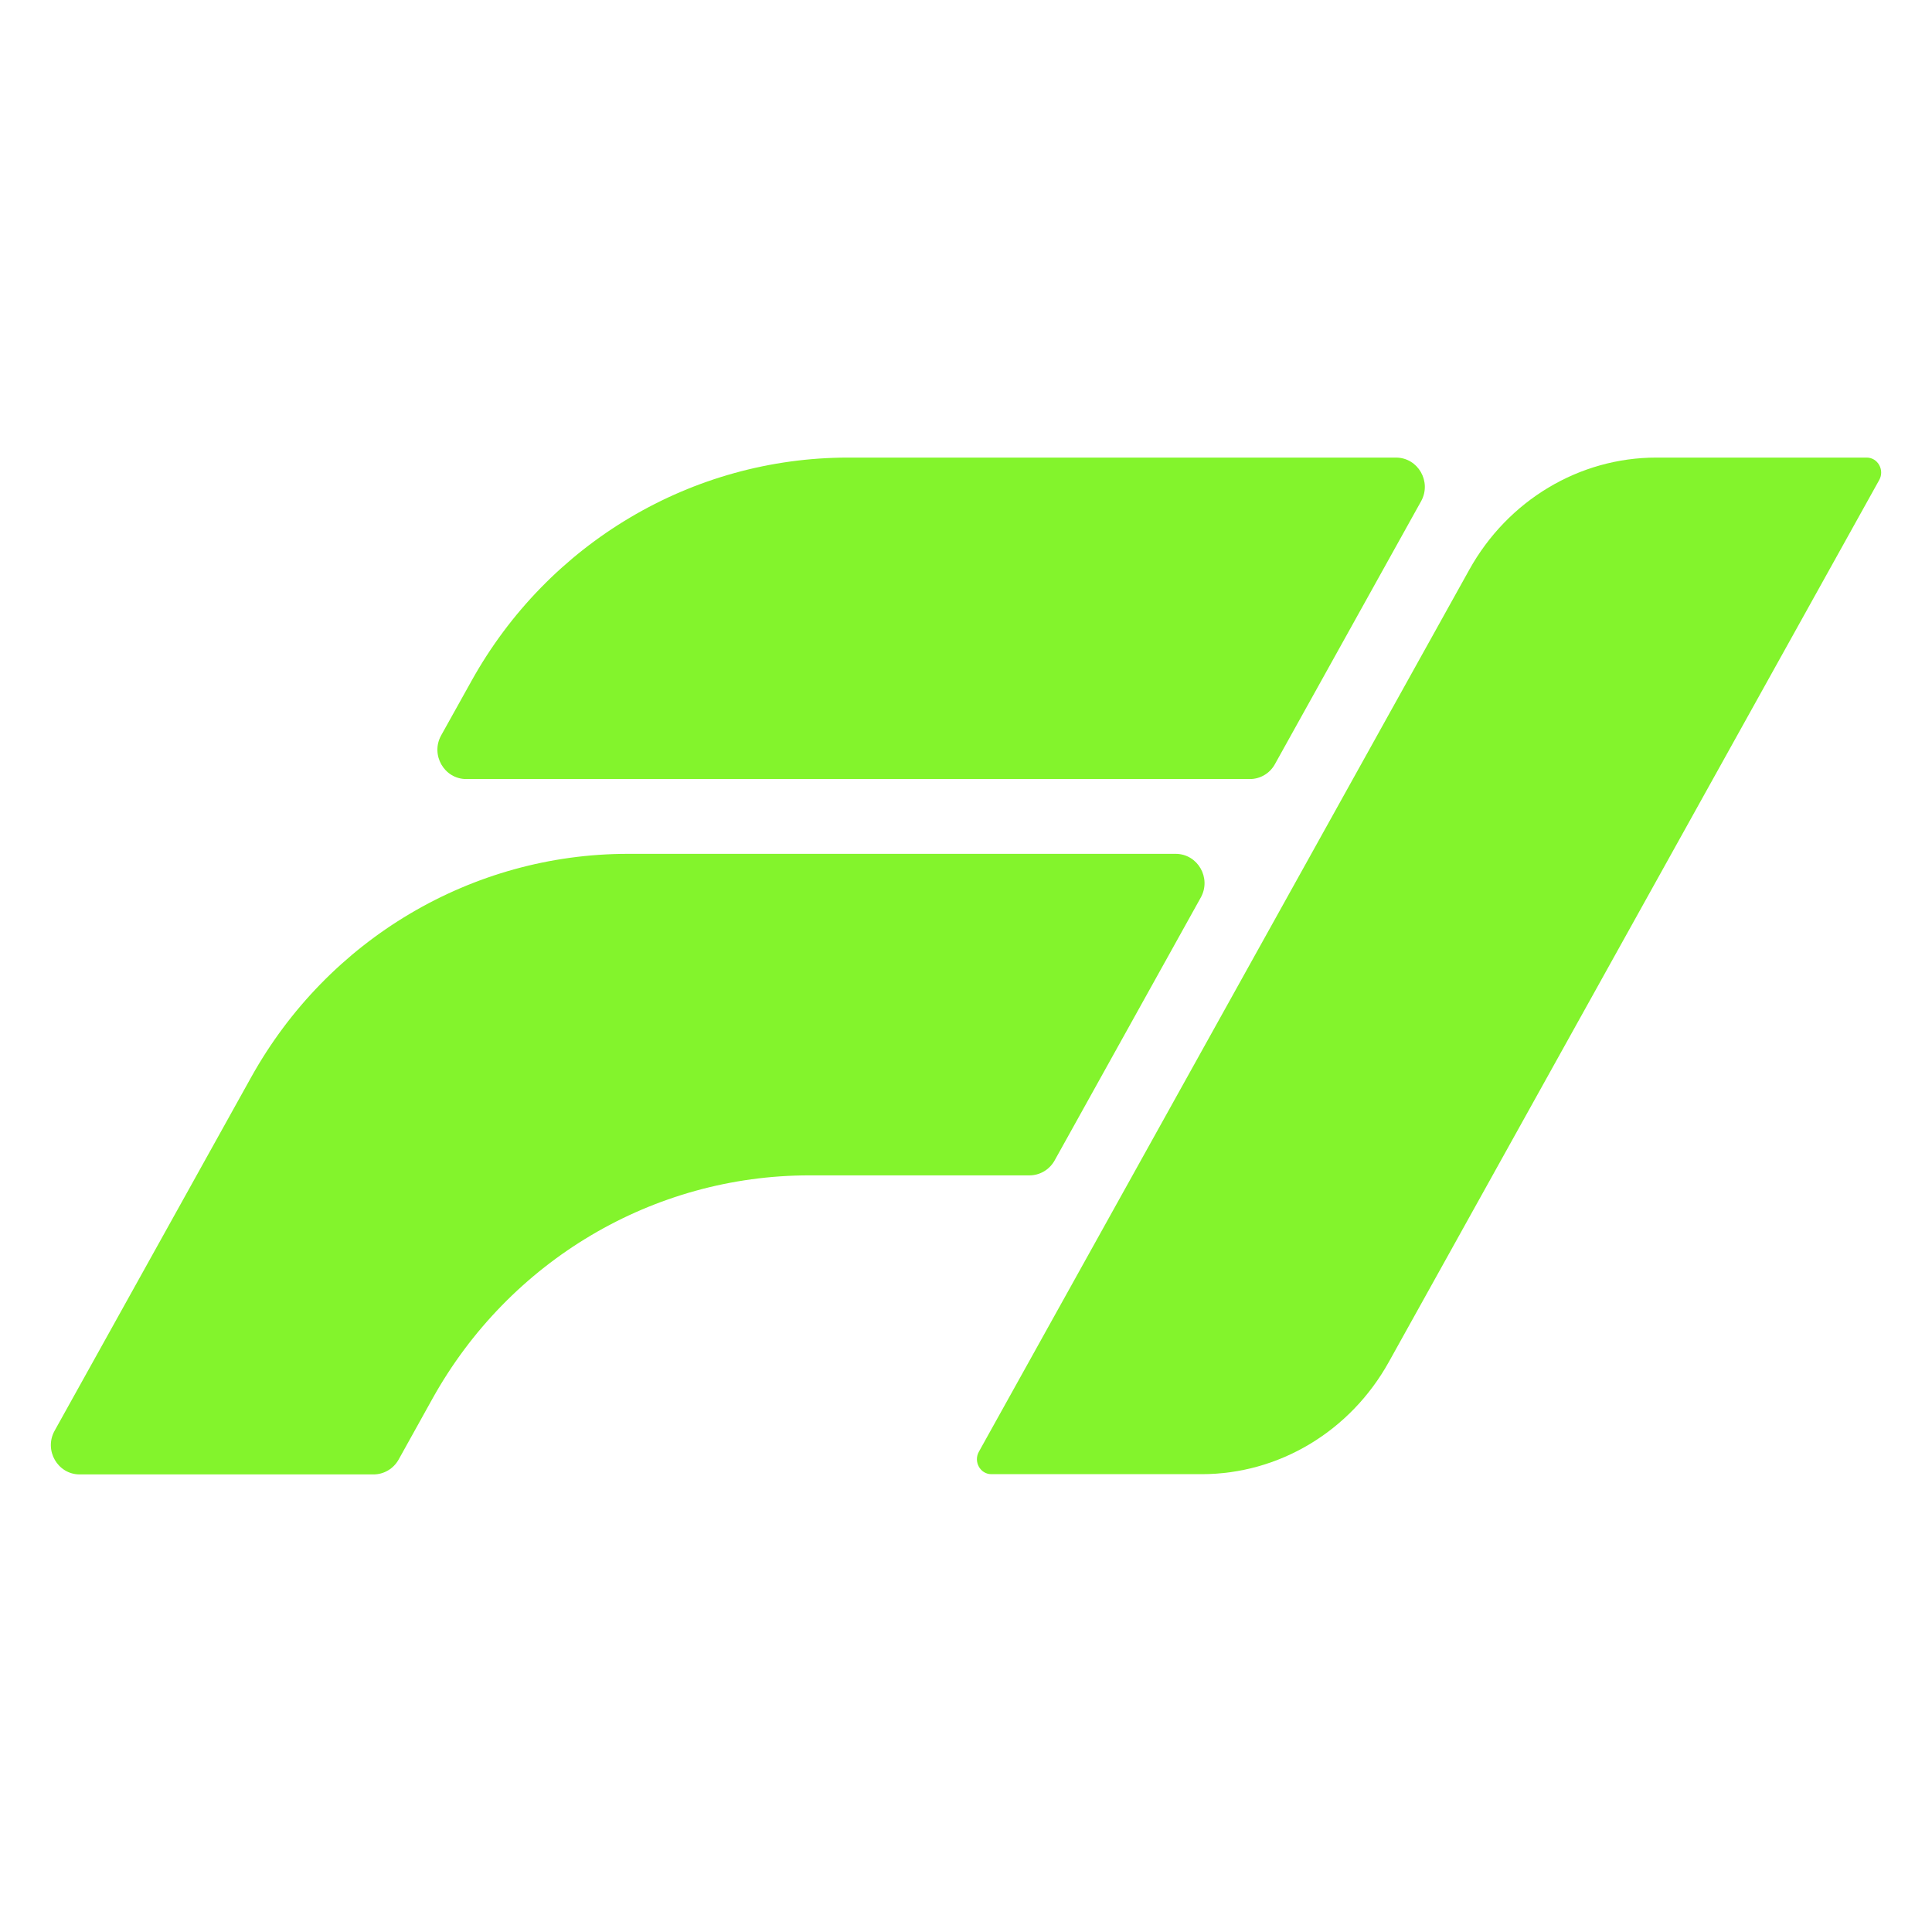
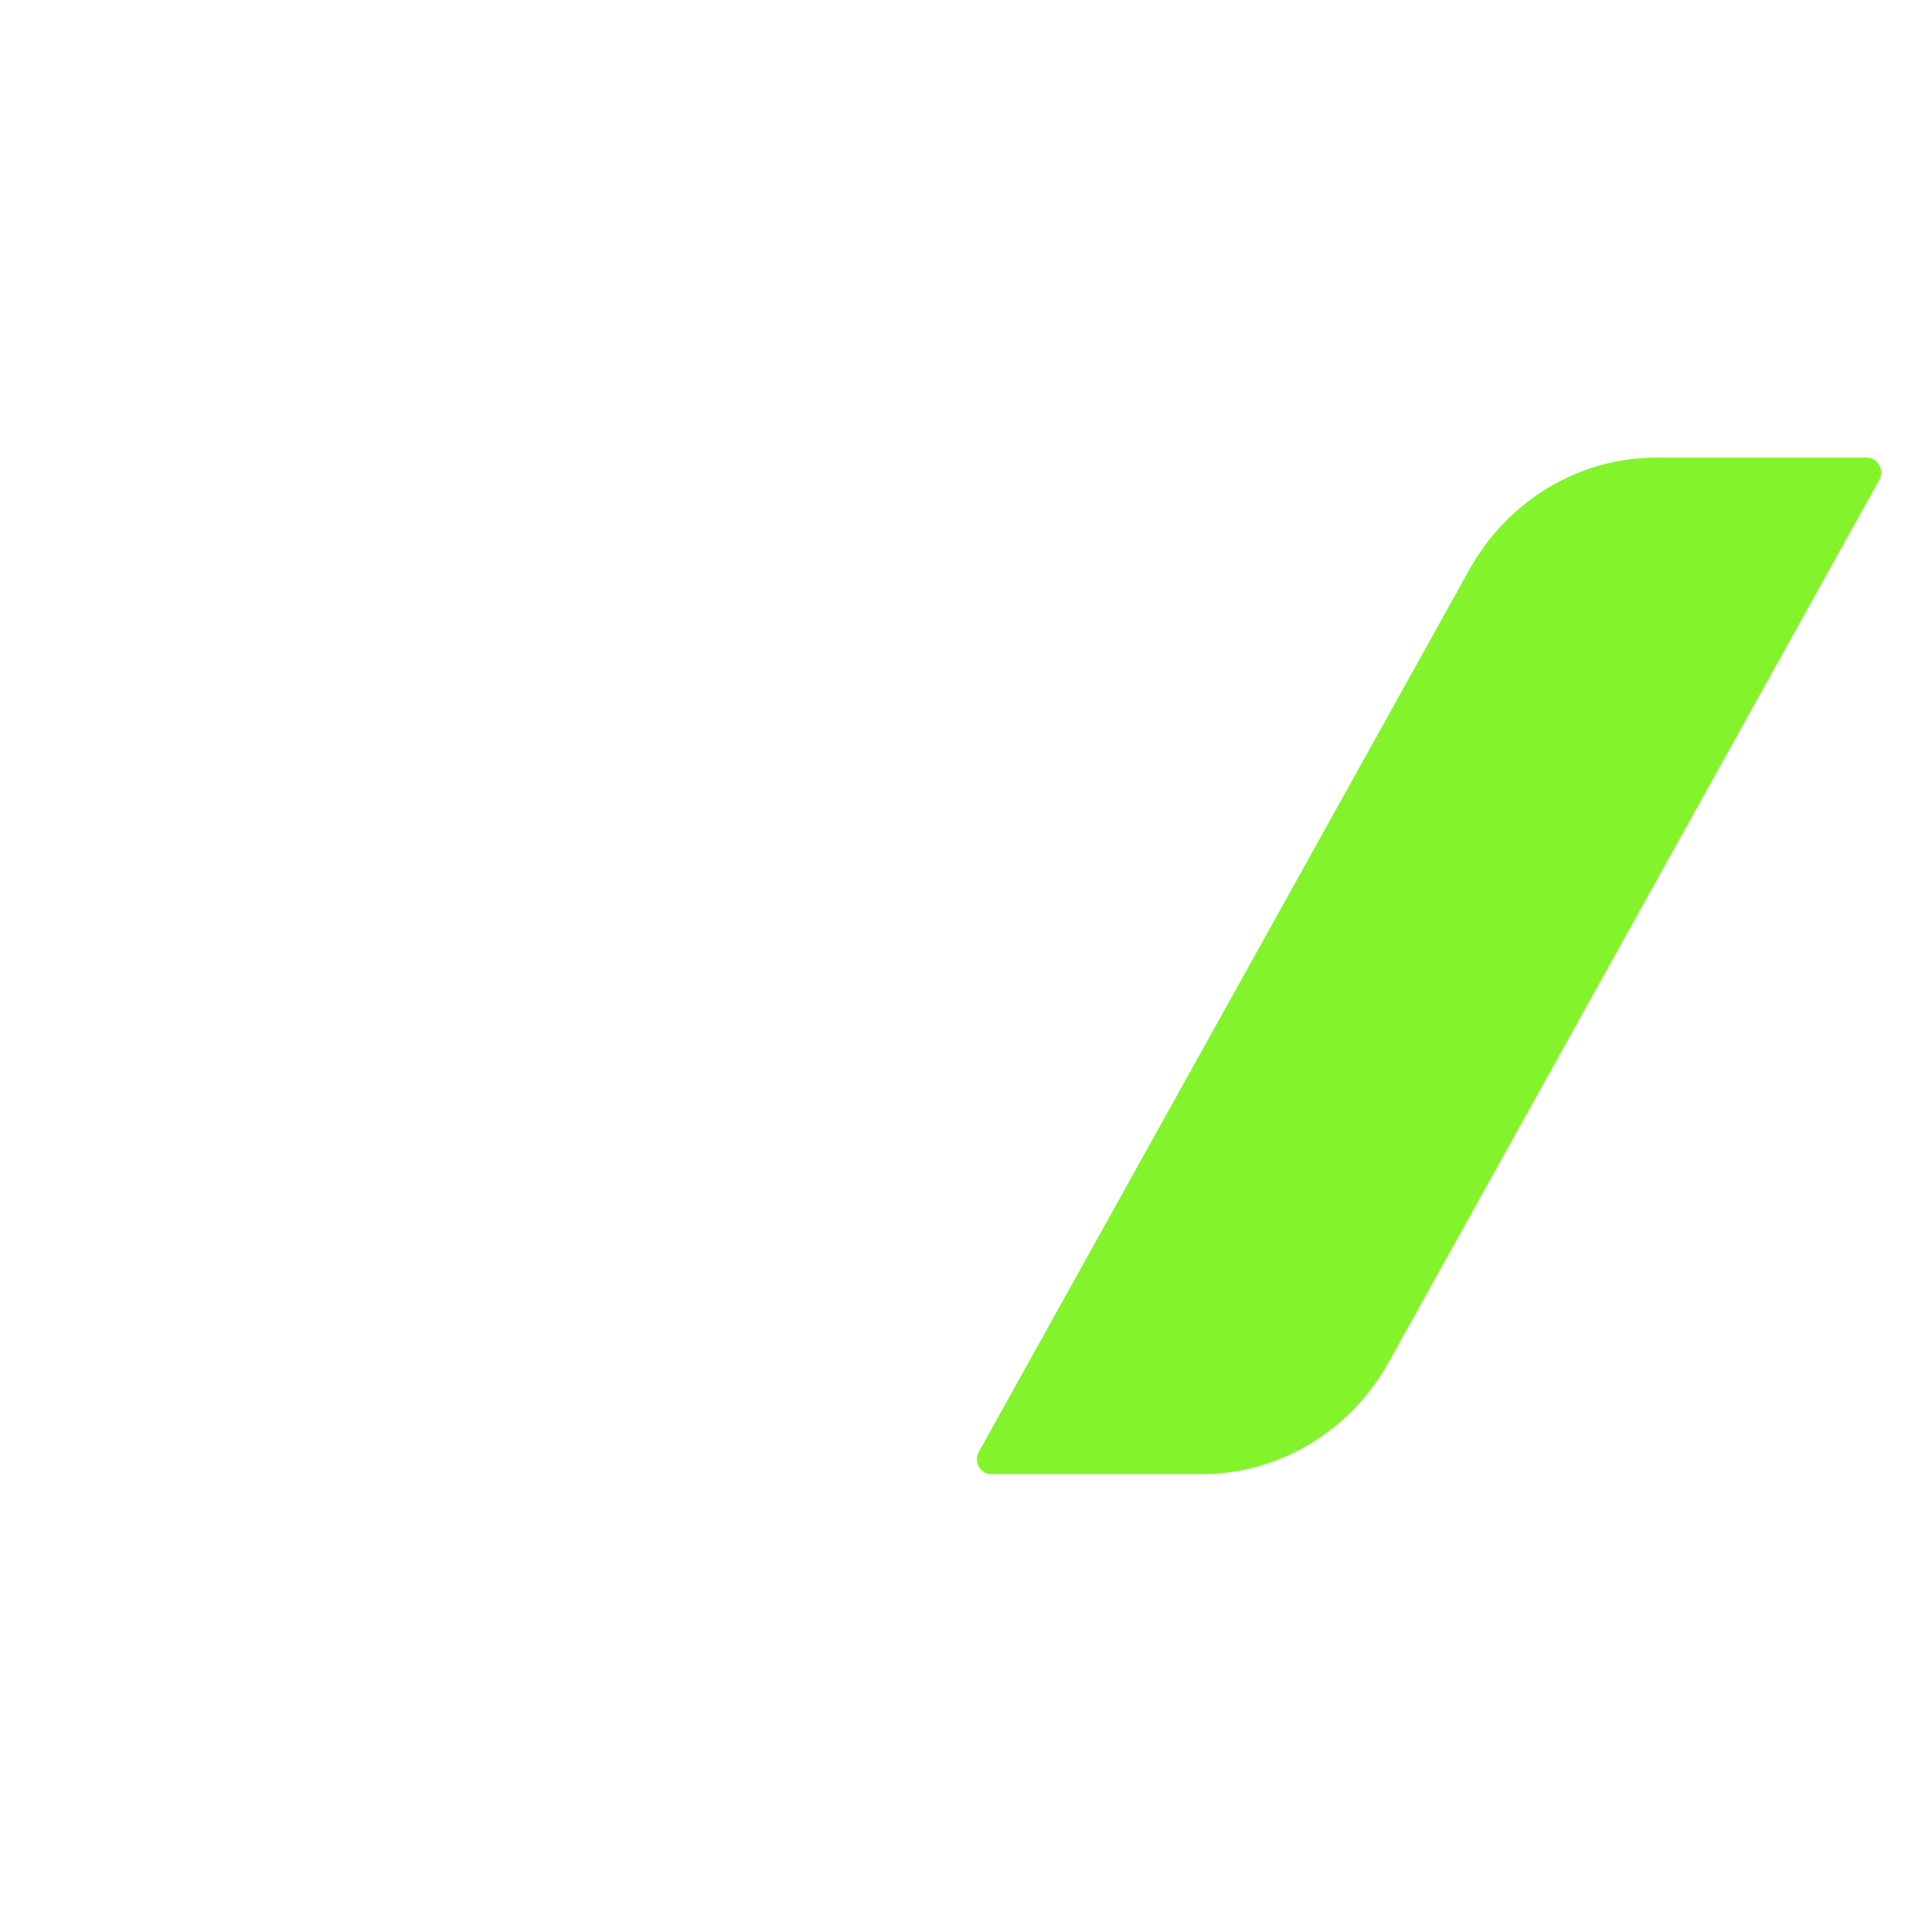
<svg xmlns="http://www.w3.org/2000/svg" width="38" height="38" viewBox="0 0 38 38" fill="none">
  <path d="M19.253 28.554L28.899 11.206C29.658 9.841 31.061 9 32.579 9H36.716C36.934 9 37.071 9.245 36.962 9.441L27.316 26.789C26.557 28.154 25.154 28.995 23.636 28.995H19.498C19.28 28.995 19.144 28.75 19.253 28.554Z" fill="#83F42C" />
-   <path d="M12.353 16.794C9.282 16.794 6.45 18.473 4.94 21.188L1.074 28.141C0.861 28.525 1.134 29 1.568 29H7.346C7.551 29 7.74 28.888 7.841 28.707L8.506 27.51C10.016 24.796 12.848 23.118 15.918 23.118H20.248C20.453 23.118 20.642 23.006 20.743 22.825L23.618 17.653C23.831 17.269 23.558 16.794 23.123 16.794H12.353Z" fill="#83F42C" />
-   <path d="M8.677 14.464C8.464 14.848 8.737 15.323 9.172 15.323H24.582C24.787 15.323 24.976 15.212 25.076 15.03L27.951 9.859C28.164 9.475 27.891 9 27.456 9H16.685C13.615 9 10.782 10.679 9.273 13.394L8.677 14.464Z" fill="#83F42C" />
</svg>